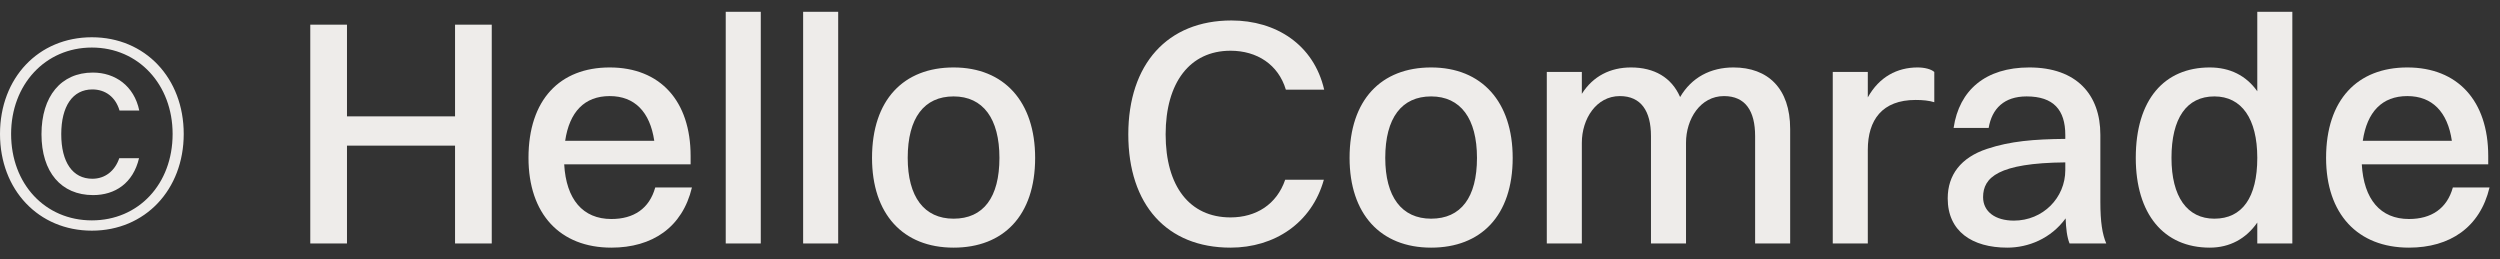
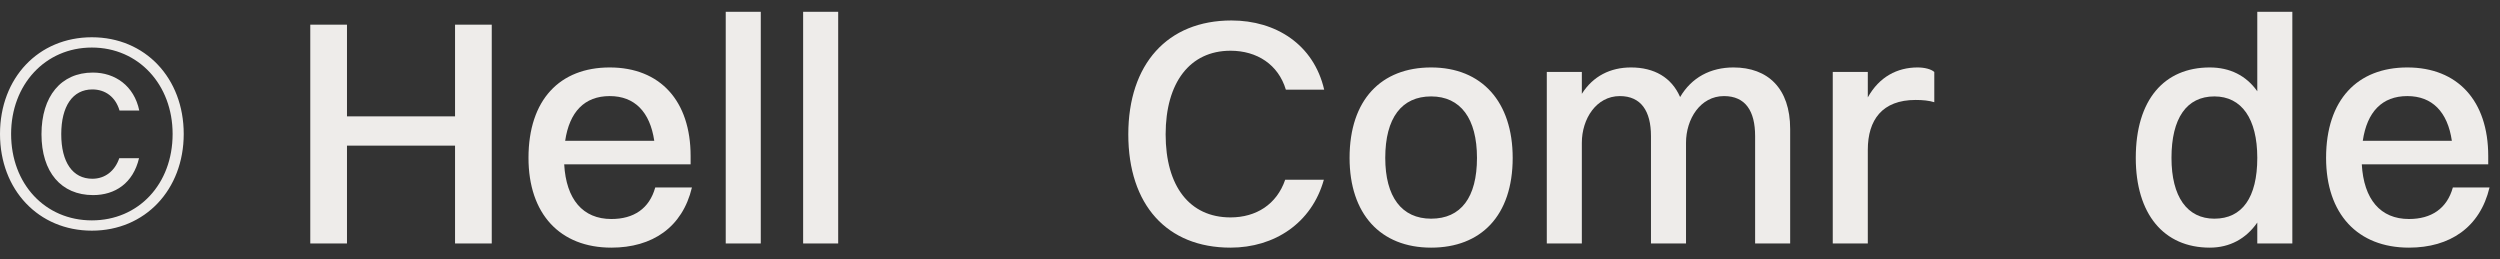
<svg xmlns="http://www.w3.org/2000/svg" width="106" height="11" viewBox="0 0 106 11" fill="none">
  <rect x="0" y="0" width="106" height="11" fill="#333333" stroke="none" />
  <path d="M13.156 10.323V1.046H14.712V4.934H19.294V1.046H20.85V10.323H19.294V6.175H14.712V10.323H13.156Z" fill="#EEECEA" />
  <path d="M29.338 7.949C28.935 9.641 27.657 10.5 25.922 10.5C23.741 10.5 22.408 9.068 22.408 6.694C22.408 4.224 23.741 2.86 25.852 2.86C27.991 2.86 29.282 4.279 29.282 6.612V6.967H23.922C24.005 8.454 24.713 9.286 25.922 9.286C26.866 9.286 27.532 8.849 27.782 7.949H29.338ZM25.852 4.074C24.783 4.074 24.144 4.743 23.963 5.971H27.741C27.56 4.743 26.908 4.074 25.852 4.074Z" fill="#EEECEA" />
  <path d="M30.771 10.323V0.5H32.257V10.323H30.771Z" fill="#EEECEA" />
  <path d="M34.053 10.323V0.5H35.539V10.323H34.053Z" fill="#EEECEA" />
-   <path d="M40.432 10.5C38.279 10.5 36.974 9.068 36.974 6.694C36.974 4.224 38.321 2.86 40.432 2.86C42.584 2.86 43.89 4.32 43.89 6.694C43.89 9.149 42.542 10.5 40.432 10.5ZM40.432 9.272C41.695 9.272 42.376 8.372 42.376 6.694C42.376 5.029 41.681 4.088 40.432 4.088C39.182 4.088 38.487 5.002 38.487 6.694C38.487 8.344 39.182 9.272 40.432 9.272Z" fill="#EEECEA" />
  <path d="M56.145 3.801H54.52C54.2 2.737 53.298 2.151 52.173 2.151C50.451 2.151 49.423 3.501 49.423 5.698C49.423 7.894 50.437 9.218 52.173 9.218C53.256 9.218 54.131 8.672 54.492 7.621H56.131C55.617 9.463 54.034 10.5 52.173 10.5C49.479 10.5 47.84 8.686 47.84 5.698C47.84 2.724 49.493 0.868 52.215 0.868C54.089 0.868 55.7 1.878 56.145 3.801Z" fill="#EEECEA" />
  <path d="M60.68 10.5C58.527 10.5 57.222 9.068 57.222 6.694C57.222 4.224 58.569 2.86 60.68 2.86C62.832 2.86 64.138 4.32 64.138 6.694C64.138 9.149 62.791 10.5 60.68 10.5ZM60.68 9.272C61.943 9.272 62.624 8.372 62.624 6.694C62.624 5.029 61.929 4.088 60.68 4.088C59.43 4.088 58.735 5.002 58.735 6.694C58.735 8.344 59.43 9.272 60.68 9.272Z" fill="#EEECEA" />
  <path d="M65.584 10.323V3.051H67.07V3.979C67.542 3.229 68.278 2.86 69.153 2.86C70.139 2.86 70.875 3.283 71.237 4.115C71.723 3.283 72.528 2.86 73.5 2.86C74.958 2.86 75.903 3.747 75.903 5.466V10.323H74.417V5.766C74.417 4.716 74.014 4.074 73.097 4.074C72.097 4.074 71.487 5.043 71.487 6.053V10.323H70.001V5.766C70.001 4.716 69.584 4.074 68.681 4.074C67.681 4.074 67.07 5.043 67.07 6.053V10.323H65.584Z" fill="#EEECEA" />
  <path d="M77.709 10.323V3.051H79.195V4.129C79.681 3.256 80.445 2.86 81.306 2.86C81.597 2.86 81.875 2.928 82.014 3.051V4.334C81.792 4.265 81.528 4.238 81.222 4.238C79.806 4.238 79.195 5.084 79.195 6.353V10.323H77.709Z" fill="#EEECEA" />
-   <path d="M84.319 5.425H82.833C83.069 3.815 84.194 2.86 86.041 2.86C88.055 2.86 89.055 4.02 89.055 5.711V8.549C89.055 9.422 89.138 9.927 89.305 10.323H87.749C87.638 10.05 87.597 9.668 87.583 9.259C86.958 10.118 85.999 10.5 85.111 10.5C83.611 10.5 82.583 9.804 82.583 8.413C82.583 7.417 83.139 6.68 84.25 6.312C85.236 5.984 86.236 5.902 87.569 5.889V5.725C87.569 4.661 87.069 4.088 85.93 4.088C84.972 4.088 84.458 4.606 84.319 5.425ZM84.083 8.358C84.083 8.972 84.597 9.354 85.388 9.354C86.624 9.354 87.569 8.385 87.569 7.212V6.885C84.722 6.912 84.083 7.526 84.083 8.358Z" fill="#EEECEA" />
  <path d="M93.696 10.5C91.737 10.5 90.557 9.068 90.557 6.694C90.557 4.224 91.765 2.86 93.696 2.86C94.543 2.86 95.237 3.201 95.709 3.87V0.5H97.195V10.323H95.709V9.436C95.237 10.118 94.543 10.5 93.696 10.5ZM93.89 9.272C95.07 9.272 95.709 8.372 95.709 6.694C95.709 5.029 95.043 4.088 93.89 4.088C92.71 4.088 92.071 5.016 92.071 6.694C92.071 8.344 92.737 9.272 93.89 9.272Z" fill="#EEECEA" />
  <path d="M105.556 7.949C105.154 9.641 103.876 10.5 102.14 10.5C99.96 10.5 98.626 9.068 98.626 6.694C98.626 4.224 99.96 2.86 102.07 2.86C104.209 2.86 105.501 4.279 105.501 6.612V6.967H100.14C100.223 8.454 100.932 9.286 102.14 9.286C103.084 9.286 103.751 8.849 104.001 7.949H105.556ZM102.07 4.074C101.001 4.074 100.362 4.743 100.182 5.971H103.959C103.779 4.743 103.126 4.074 102.07 4.074Z" fill="#EEECEA" />
  <path d="M3.895 9.78C1.633 9.78 0 8.048 0 5.68C0 3.301 1.633 1.58 3.895 1.58C6.157 1.58 7.79 3.312 7.79 5.68C7.79 8.037 6.157 9.78 3.895 9.78ZM3.895 9.344C5.874 9.344 7.319 7.803 7.319 5.68C7.319 3.591 5.874 2.016 3.895 2.016C1.916 2.016 0.471 3.591 0.471 5.68C0.471 7.803 1.916 9.344 3.895 9.344ZM5.905 4.686H5.068C4.9 4.116 4.471 3.792 3.916 3.792C3.078 3.792 2.597 4.507 2.597 5.691C2.597 6.875 3.078 7.579 3.916 7.579C4.45 7.579 4.869 7.255 5.057 6.708H5.895C5.644 7.769 4.879 8.272 3.947 8.272C2.597 8.272 1.759 7.3 1.759 5.691C1.759 4.083 2.586 3.077 3.937 3.077C4.879 3.077 5.685 3.636 5.905 4.686Z" fill="#EEECEA" />
</svg>